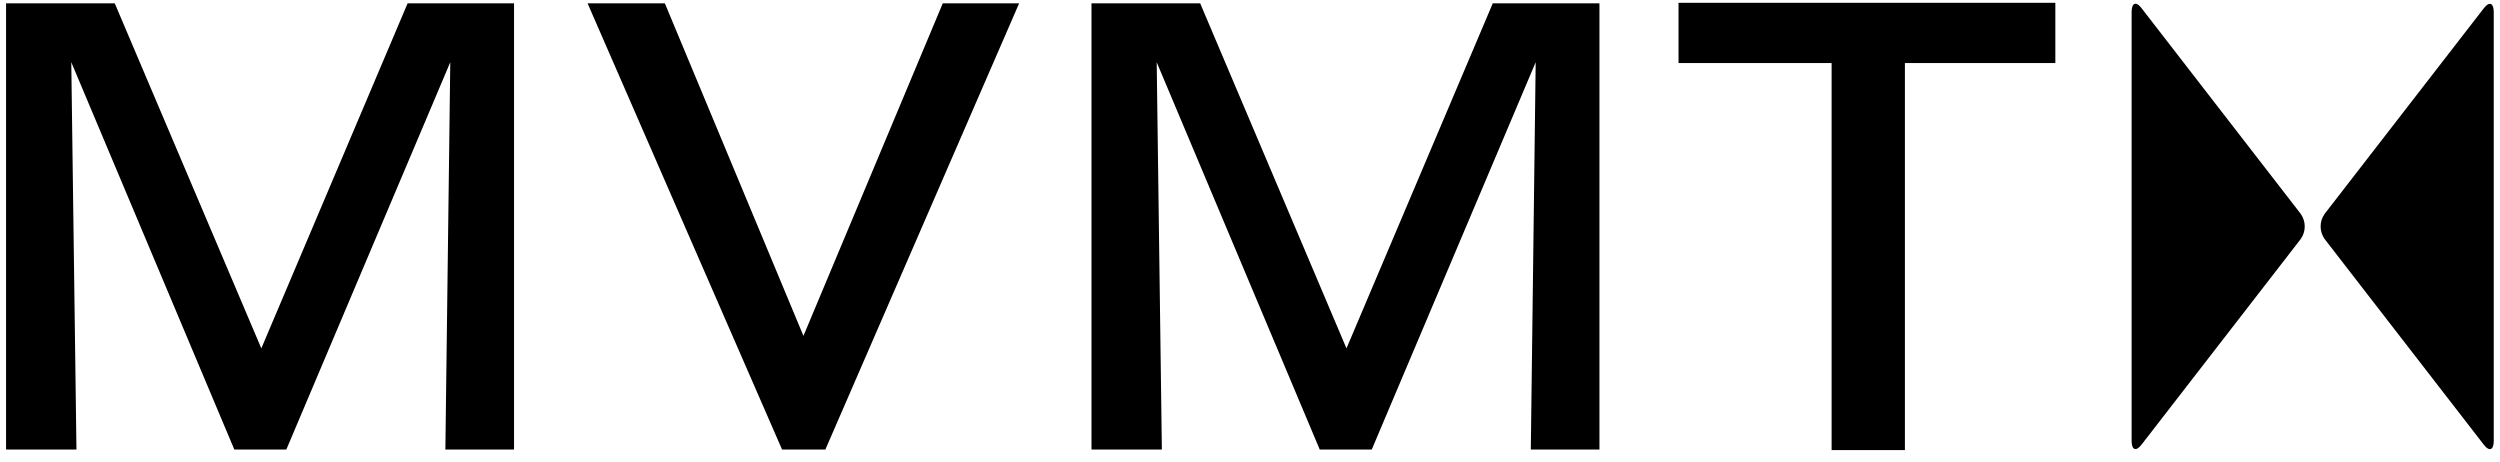
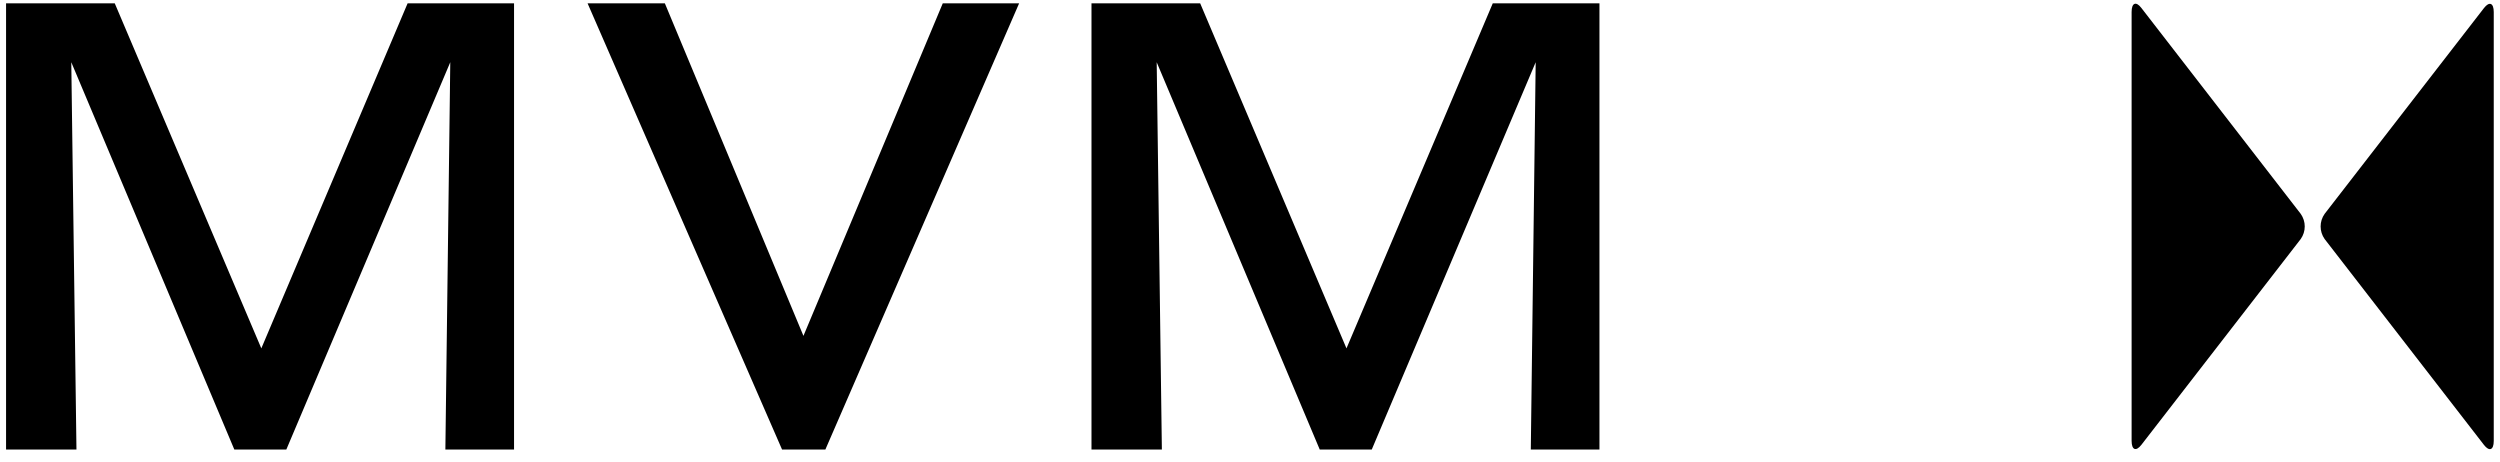
<svg xmlns="http://www.w3.org/2000/svg" width="146" height="27" viewBox="0 0 146 27" version="1.1">
  <title>mvmt-logo-new</title>
  <desc>Created with Sketch.</desc>
  <defs />
  <g id="PDP" stroke="none" stroke-width="1" fill="none" fill-rule="evenodd">
    <g id="mvmt-logo-new" fill="#000000" fill-rule="nonzero">
-       <polygon id="Shape" points="98.026 0.164 98.026 3.682 106.966 3.682 106.966 26.285 111.246 26.285 111.246 3.682 120.032 3.682 120.032 0.164" />
      <path d="M23.804,0.196 L15.261,20.345 L6.702,0.196 L0.354,0.196 L0.354,26.254 L4.465,26.254 L4.163,3.634 L13.685,26.254 L16.721,26.254 L26.296,3.634 L26.01,26.254 L30.02,26.254 L30.02,0.196 L23.804,0.196 Z M55.057,0.196 L46.921,19.615 L38.828,0.196 L34.315,0.196 L45.673,26.254 L48.201,26.254 L59.516,0.196 L55.057,0.196 Z M87.177,0.196 L78.634,20.345 L70.091,0.196 L63.743,0.196 L63.743,26.254 L67.853,26.254 L67.551,3.634 L77.073,26.254 L80.11,26.254 L89.684,3.634 L89.399,26.254 L93.408,26.254 L93.408,0.196 L87.177,0.196 Z" id="Shape" />
-       <path d="M134.362,13.96 C134.675,13.52 134.675,12.93 134.362,12.489 L125.057,0.466 C124.745,0.058 124.486,0.164 124.486,0.698 L124.486,25.746 C124.486,26.275 124.74,26.386 125.057,25.978 L134.362,13.96 Z" id="Shape" />
+       <path d="M134.362,13.96 C134.675,13.52 134.675,12.93 134.362,12.489 L125.057,0.466 C124.745,0.058 124.486,0.164 124.486,0.698 L124.486,25.746 C124.486,26.275 124.74,26.386 125.057,25.978 Z" id="Shape" />
      <path d="M135.759,12.489 C135.446,12.93 135.446,13.52 135.759,13.96 L145.064,25.984 C145.376,26.386 145.635,26.285 145.635,25.751 L145.635,0.704 C145.635,0.175 145.381,0.063 145.064,0.471 L135.759,12.489 Z" id="Shape" />
    </g>
  </g>
</svg>